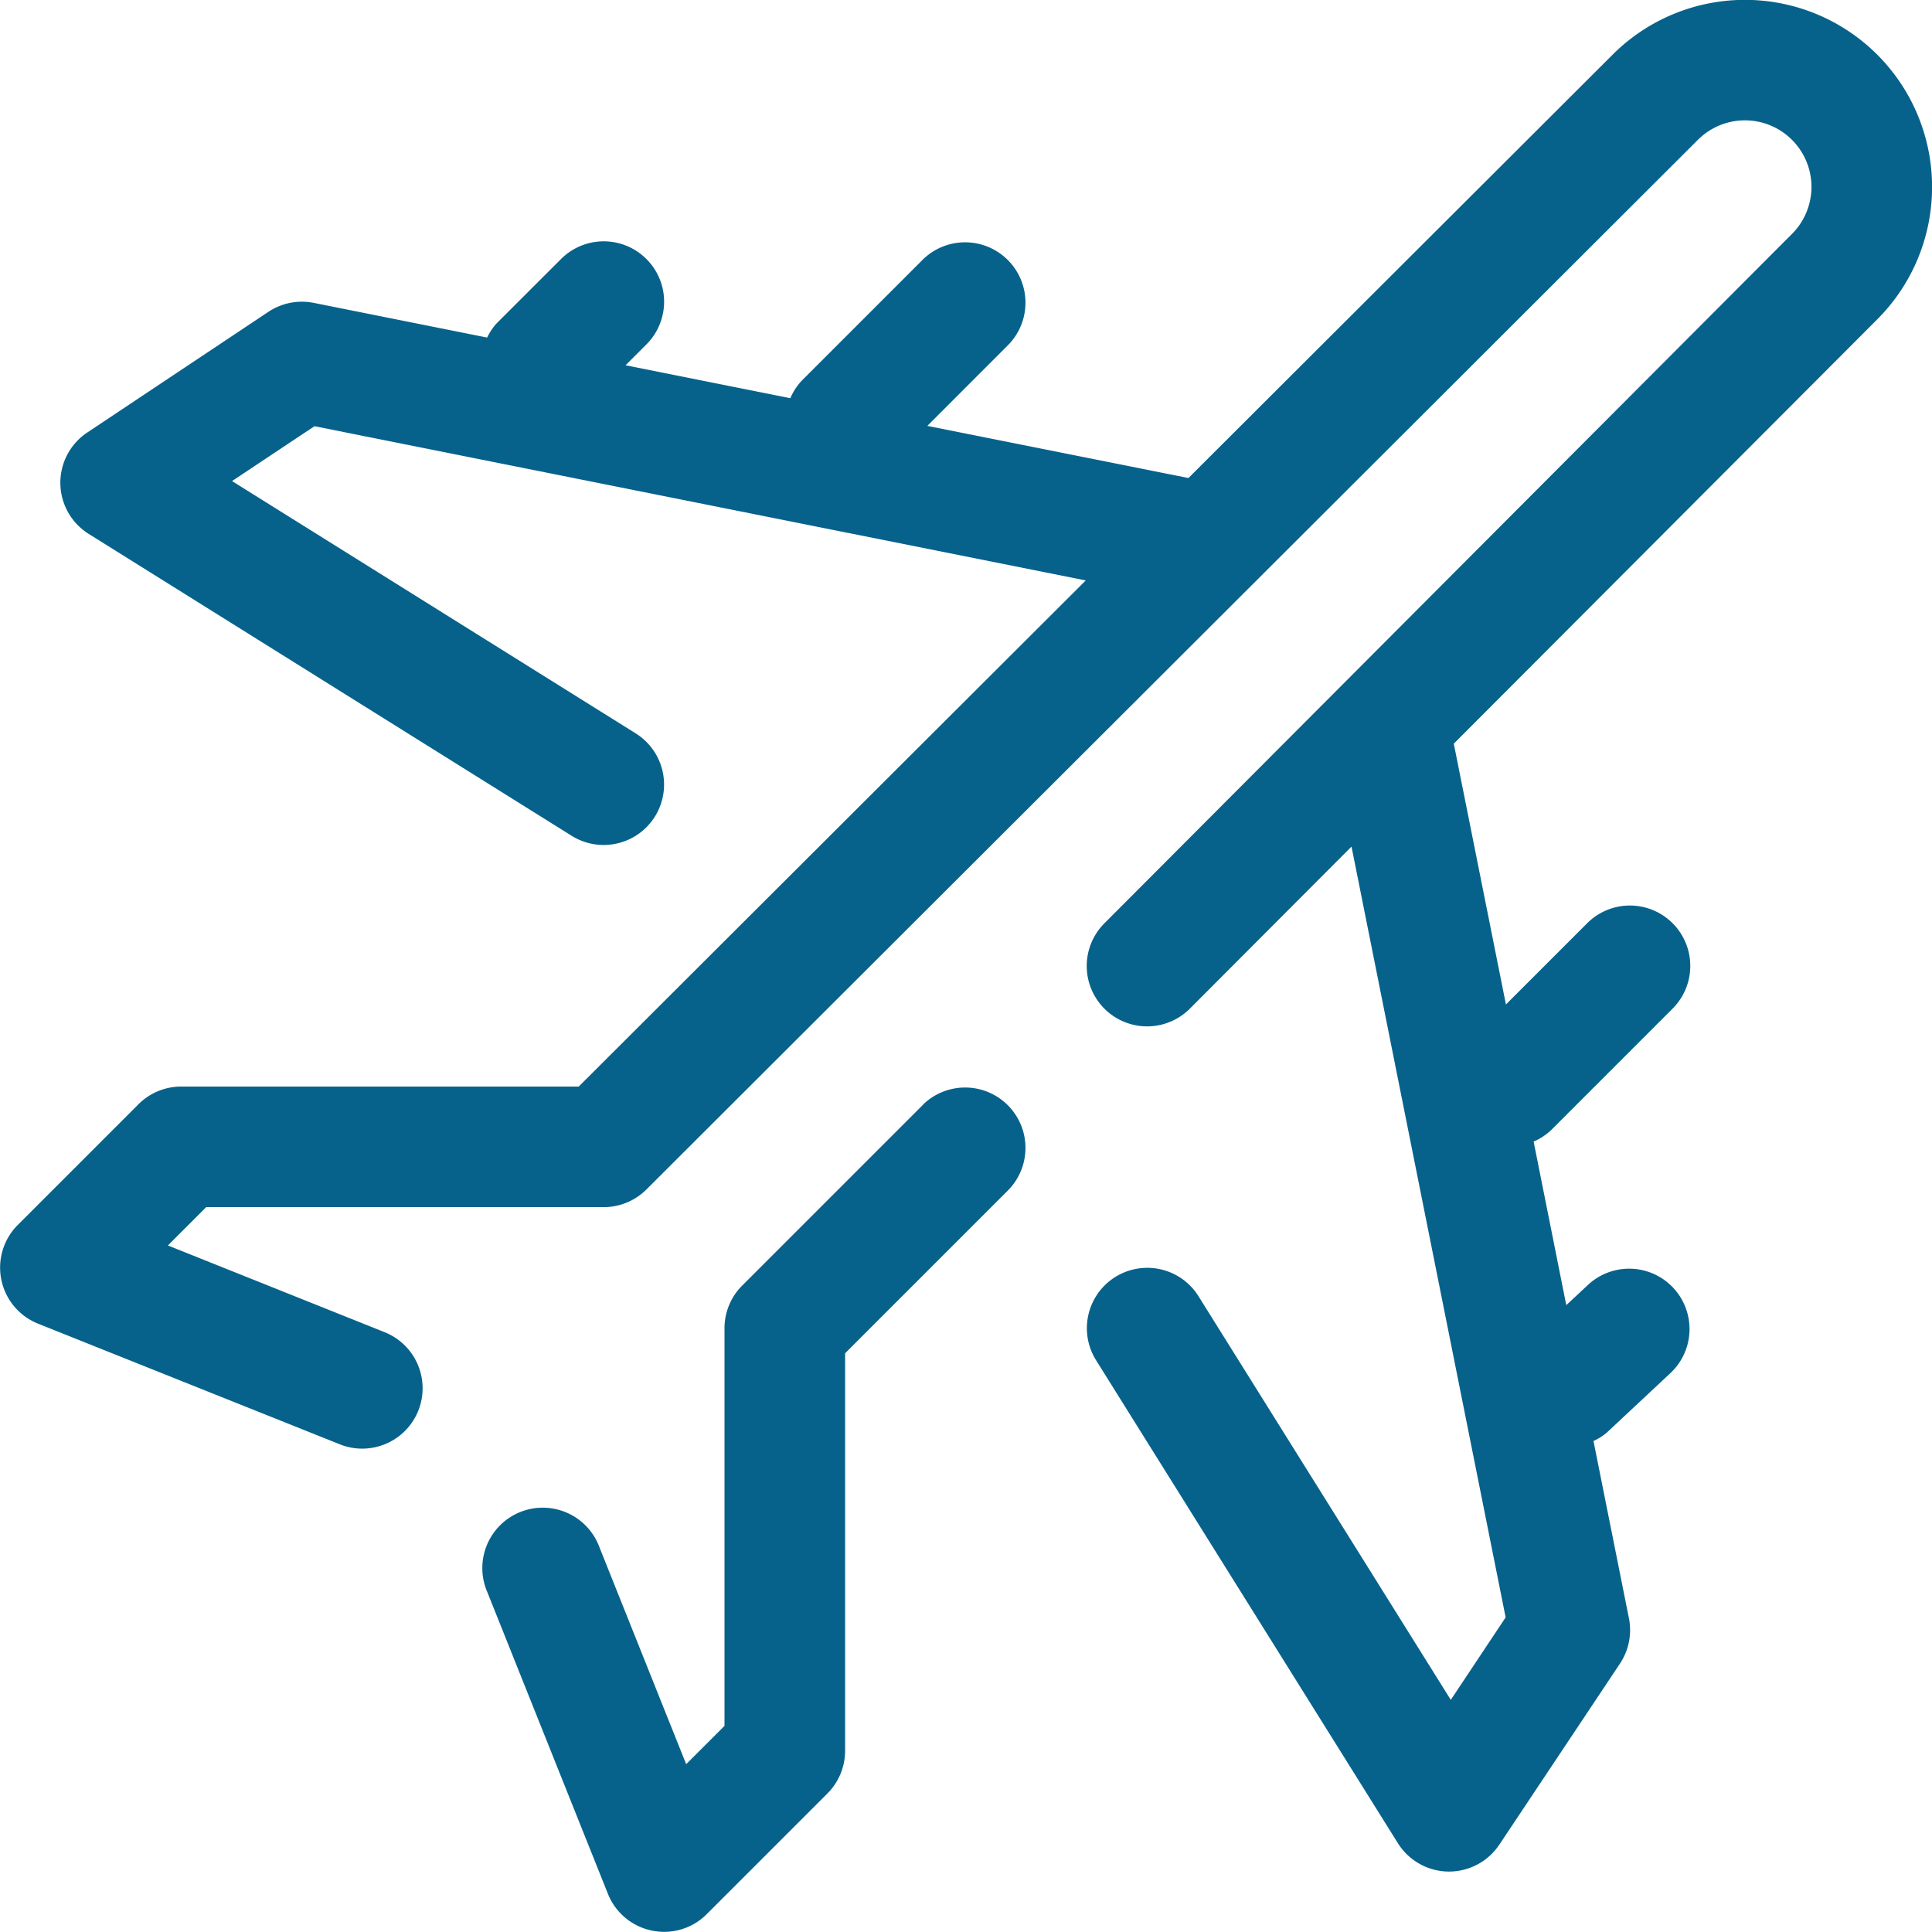
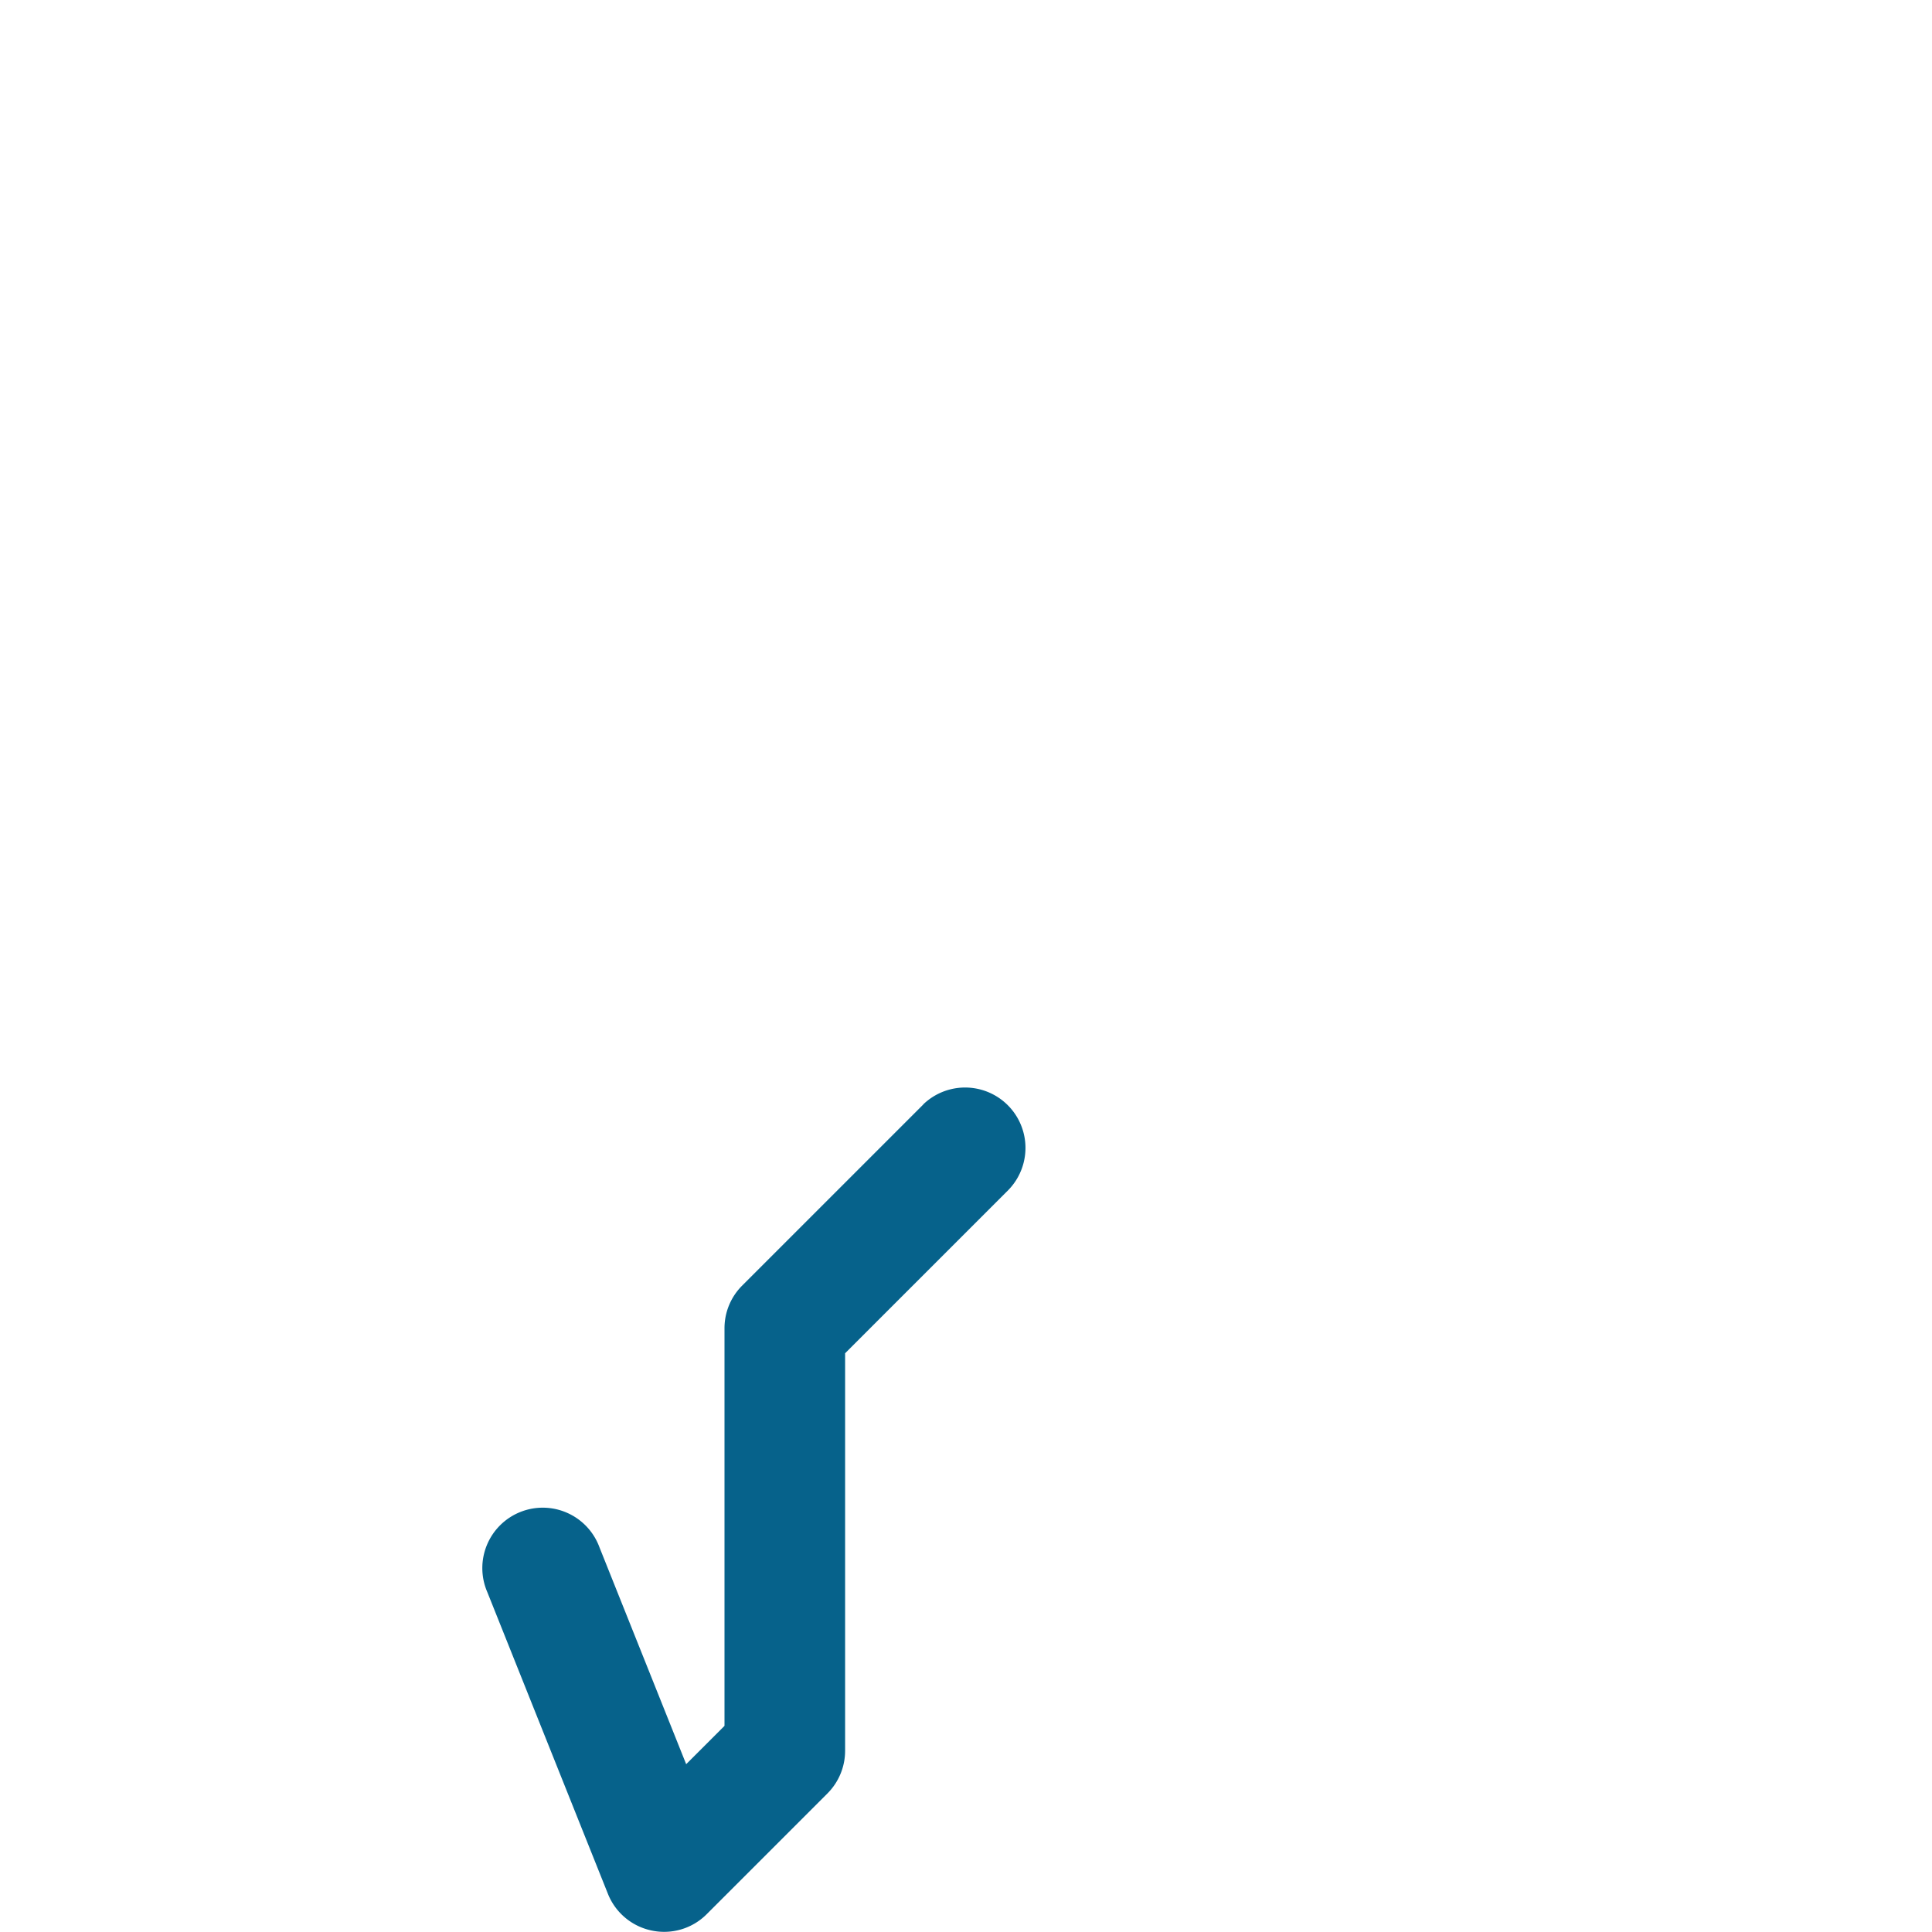
<svg xmlns="http://www.w3.org/2000/svg" width="52.832" height="52.832" viewBox="0 0 52.832 52.832">
  <g id="Group_21473" data-name="Group 21473" transform="translate(-290 -208)">
    <g id="Group_21470" data-name="Group 21470" transform="translate(290 208)">
      <g id="Group_21469" data-name="Group 21469">
-         <path id="Path_50842" data-name="Path 50842" d="M341.334,216.734a5.117,5.117,0,0,0-7.235-7.24l-11.6,11.578-7.141-1.426,2.221-2.222a1.651,1.651,0,0,0-2.334-2.335l-3.3,3.3a1.613,1.613,0,0,0-.333.5l-4.506-.9.571-.571a1.651,1.651,0,0,0-2.335-2.335l-1.767,1.765a1.661,1.661,0,0,0-.254.383l-4.743-.949a1.655,1.655,0,0,0-1.24.246l-4.953,3.3a1.65,1.65,0,0,0,.041,2.772l13.206,8.255a1.651,1.651,0,0,0,1.752-2.8l-11.039-6.9,2.255-1.5,21.09,4.218-13.865,13.84H294.953a1.651,1.651,0,0,0-1.167.484l-3.3,3.3a1.651,1.651,0,0,0,.555,2.7l8.255,3.3a1.627,1.627,0,0,0,.612.117,1.651,1.651,0,0,0,.613-3.183l-5.93-2.373,1.048-1.048H306.51a1.654,1.654,0,0,0,1.166-.482l28.757-28.707A1.816,1.816,0,1,1,339,214.4l-18.8,18.849a1.651,1.651,0,1,0,2.338,2.333l4.42-4.431,4.215,21.078-1.5,2.255-6.9-11.039a1.651,1.651,0,1,0-2.8,1.752l8.253,13.206a1.651,1.651,0,0,0,1.375.776h.025a1.653,1.653,0,0,0,1.374-.735l3.3-4.953a1.653,1.653,0,0,0,.244-1.24l-.969-4.846a1.578,1.578,0,0,0,.363-.228l1.765-1.651a1.651,1.651,0,0,0-2.254-2.412l-.618.576-.893-4.473a1.591,1.591,0,0,0,.5-.335l3.3-3.3a1.651,1.651,0,1,0-2.335-2.336l-2.222,2.222-1.426-7.132Z" transform="translate(-290 -208)" fill="#06628b" />
-       </g>
+         </g>
    </g>
    <g id="Group_21472" data-name="Group 21472" transform="translate(303.207 237.718)">
      <g id="Group_21471" data-name="Group 21471">
        <path id="Path_50843" data-name="Path 50843" d="M310.041,226.484l-4.953,4.953a1.644,1.644,0,0,0-.484,1.167v10.873l-1.048,1.048-2.371-5.93a1.652,1.652,0,1,0-3.067,1.225l3.3,8.255a1.648,1.648,0,0,0,1.2,1,1.641,1.641,0,0,0,1.5-.449l3.3-3.3a1.65,1.65,0,0,0,.484-1.167V233.288l4.469-4.469a1.651,1.651,0,0,0-2.334-2.335Z" transform="translate(-297.999 -226)" fill="#06628b" />
      </g>
    </g>
  </g>
</svg>